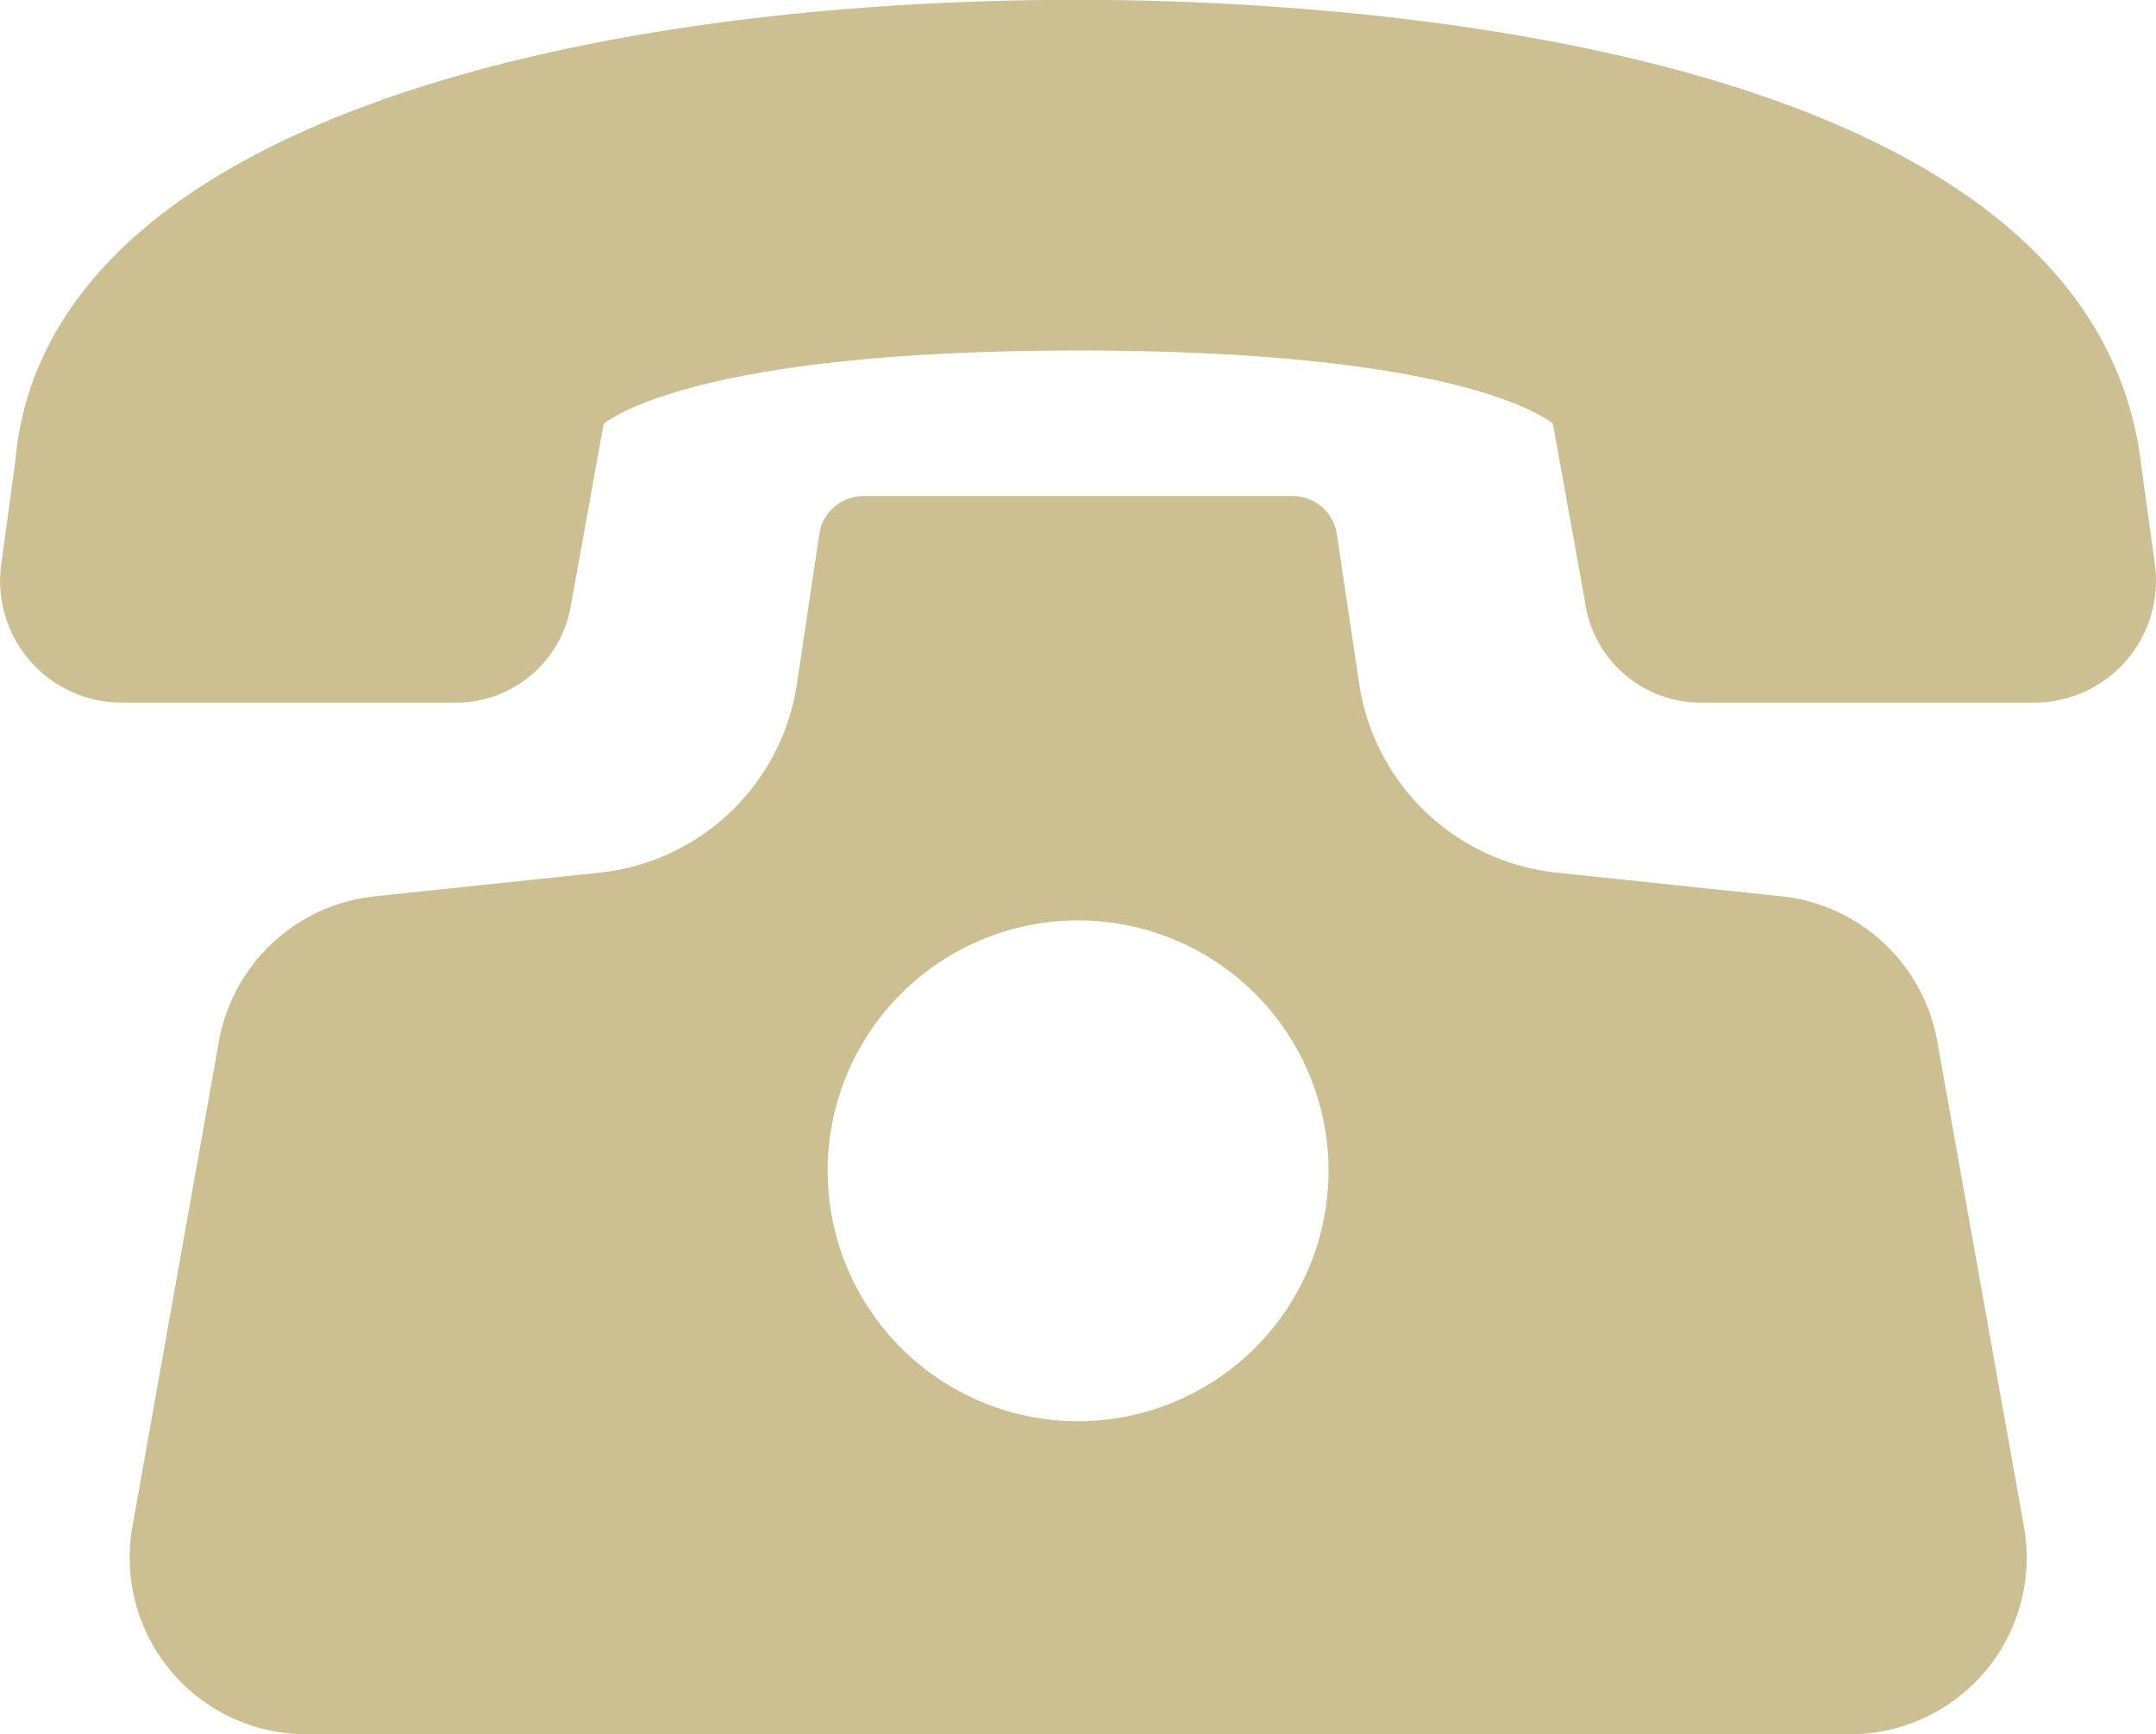
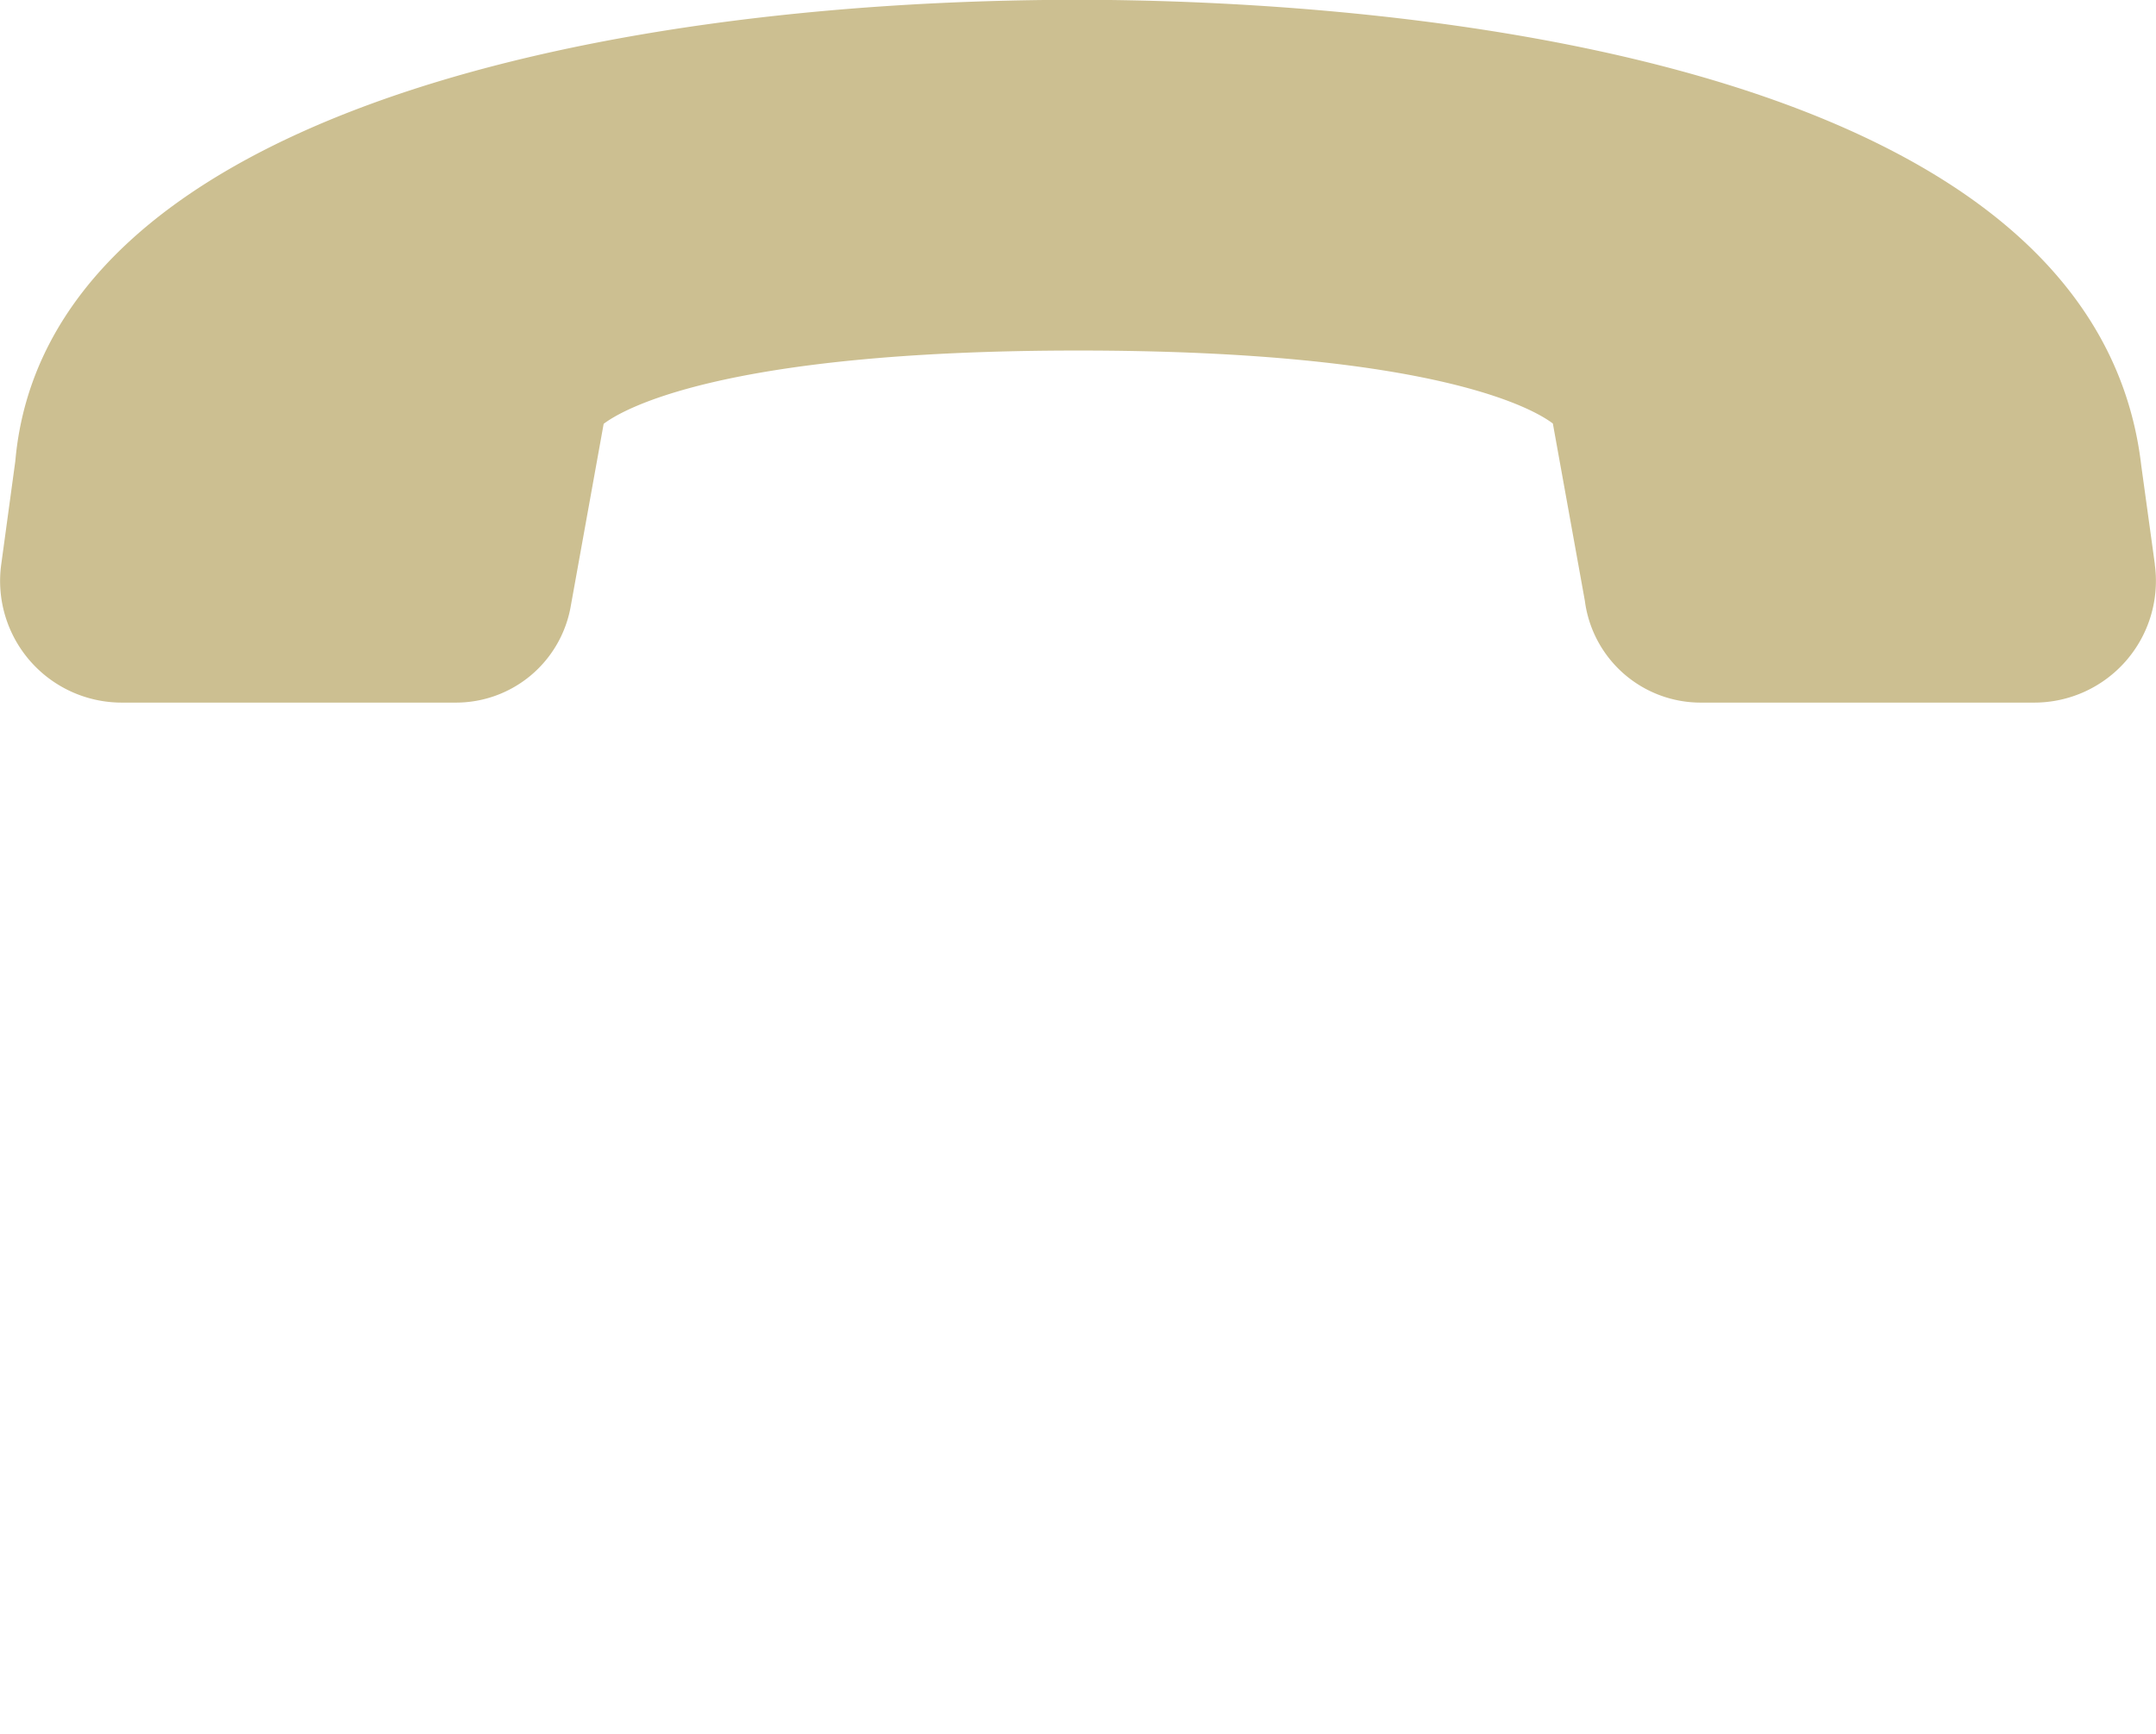
<svg xmlns="http://www.w3.org/2000/svg" width="33.669" height="27.09" viewBox="0 0 33.669 27.09">
  <defs>
    <style>.a{fill:#ccbf91;}</style>
  </defs>
  <g transform="translate(-832.449 1.774)">
    <path class="a" d="M866.1,7.038,865.888,5.5c-.782-6.752-12.907-7.277-16.6-7.277-7.719,0-16.135,1.908-16.6,7.206l-.219,1.607A1.9,1.9,0,0,0,834.345,9.2h5.219a1.82,1.82,0,0,0,1.8-1.517l.512-2.837c.278-.212,1.82-1.145,7.412-1.145,5.643,0,7.155.944,7.411,1.14l.5,2.77A1.824,1.824,0,0,0,859,9.2h5.219a1.9,1.9,0,0,0,1.88-2.159Z" transform="translate(0 0)" />
-     <path class="a" d="M862.359,13.172a2.769,2.769,0,0,0-2.424-2.259l-3.517-.37a3.488,3.488,0,0,1-3.086-2.953l-.348-2.33a.7.7,0,0,0-.691-.6h-6.7a.7.7,0,0,0-.692.6l-.348,2.33a3.484,3.484,0,0,1-3.083,2.953l-3.517.37a2.769,2.769,0,0,0-2.426,2.258l-1.353,7.591A2.758,2.758,0,0,0,836.884,24H861a2.758,2.758,0,0,0,2.714-3.241Zm-13.417,5.939a3.911,3.911,0,1,1,3.912-3.911A3.915,3.915,0,0,1,848.941,19.111Z" transform="translate(0.342 1.313)" />
  </g>
</svg>